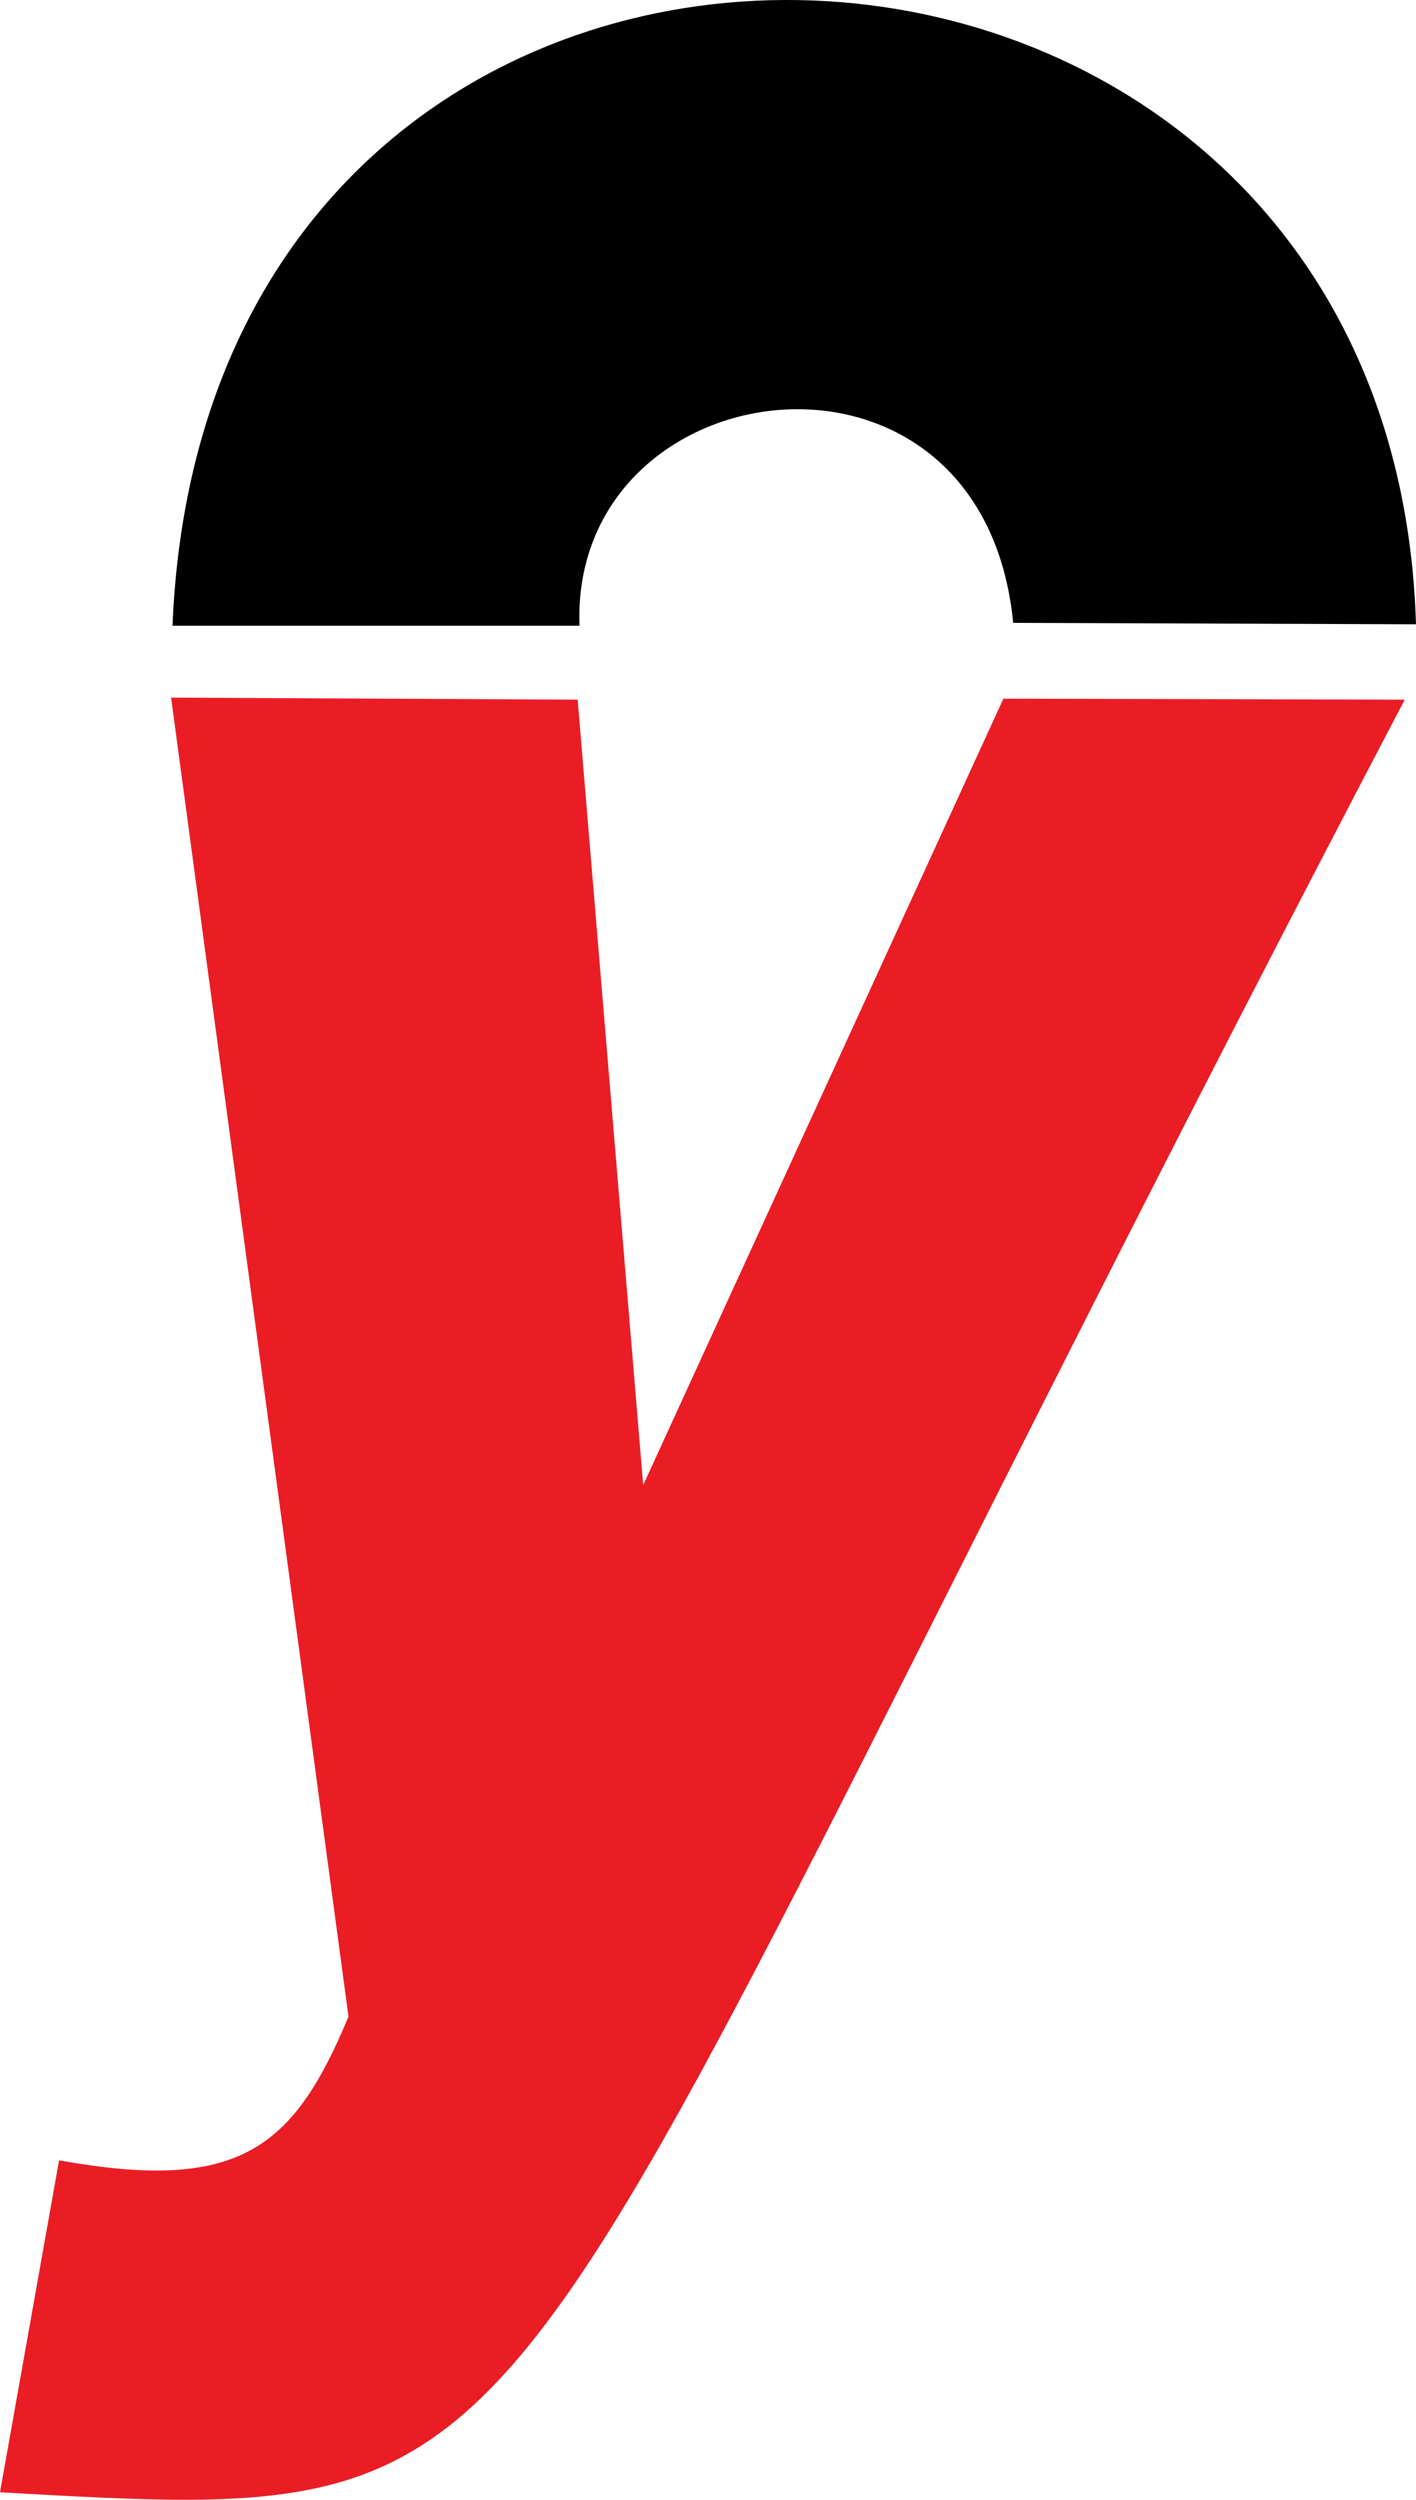
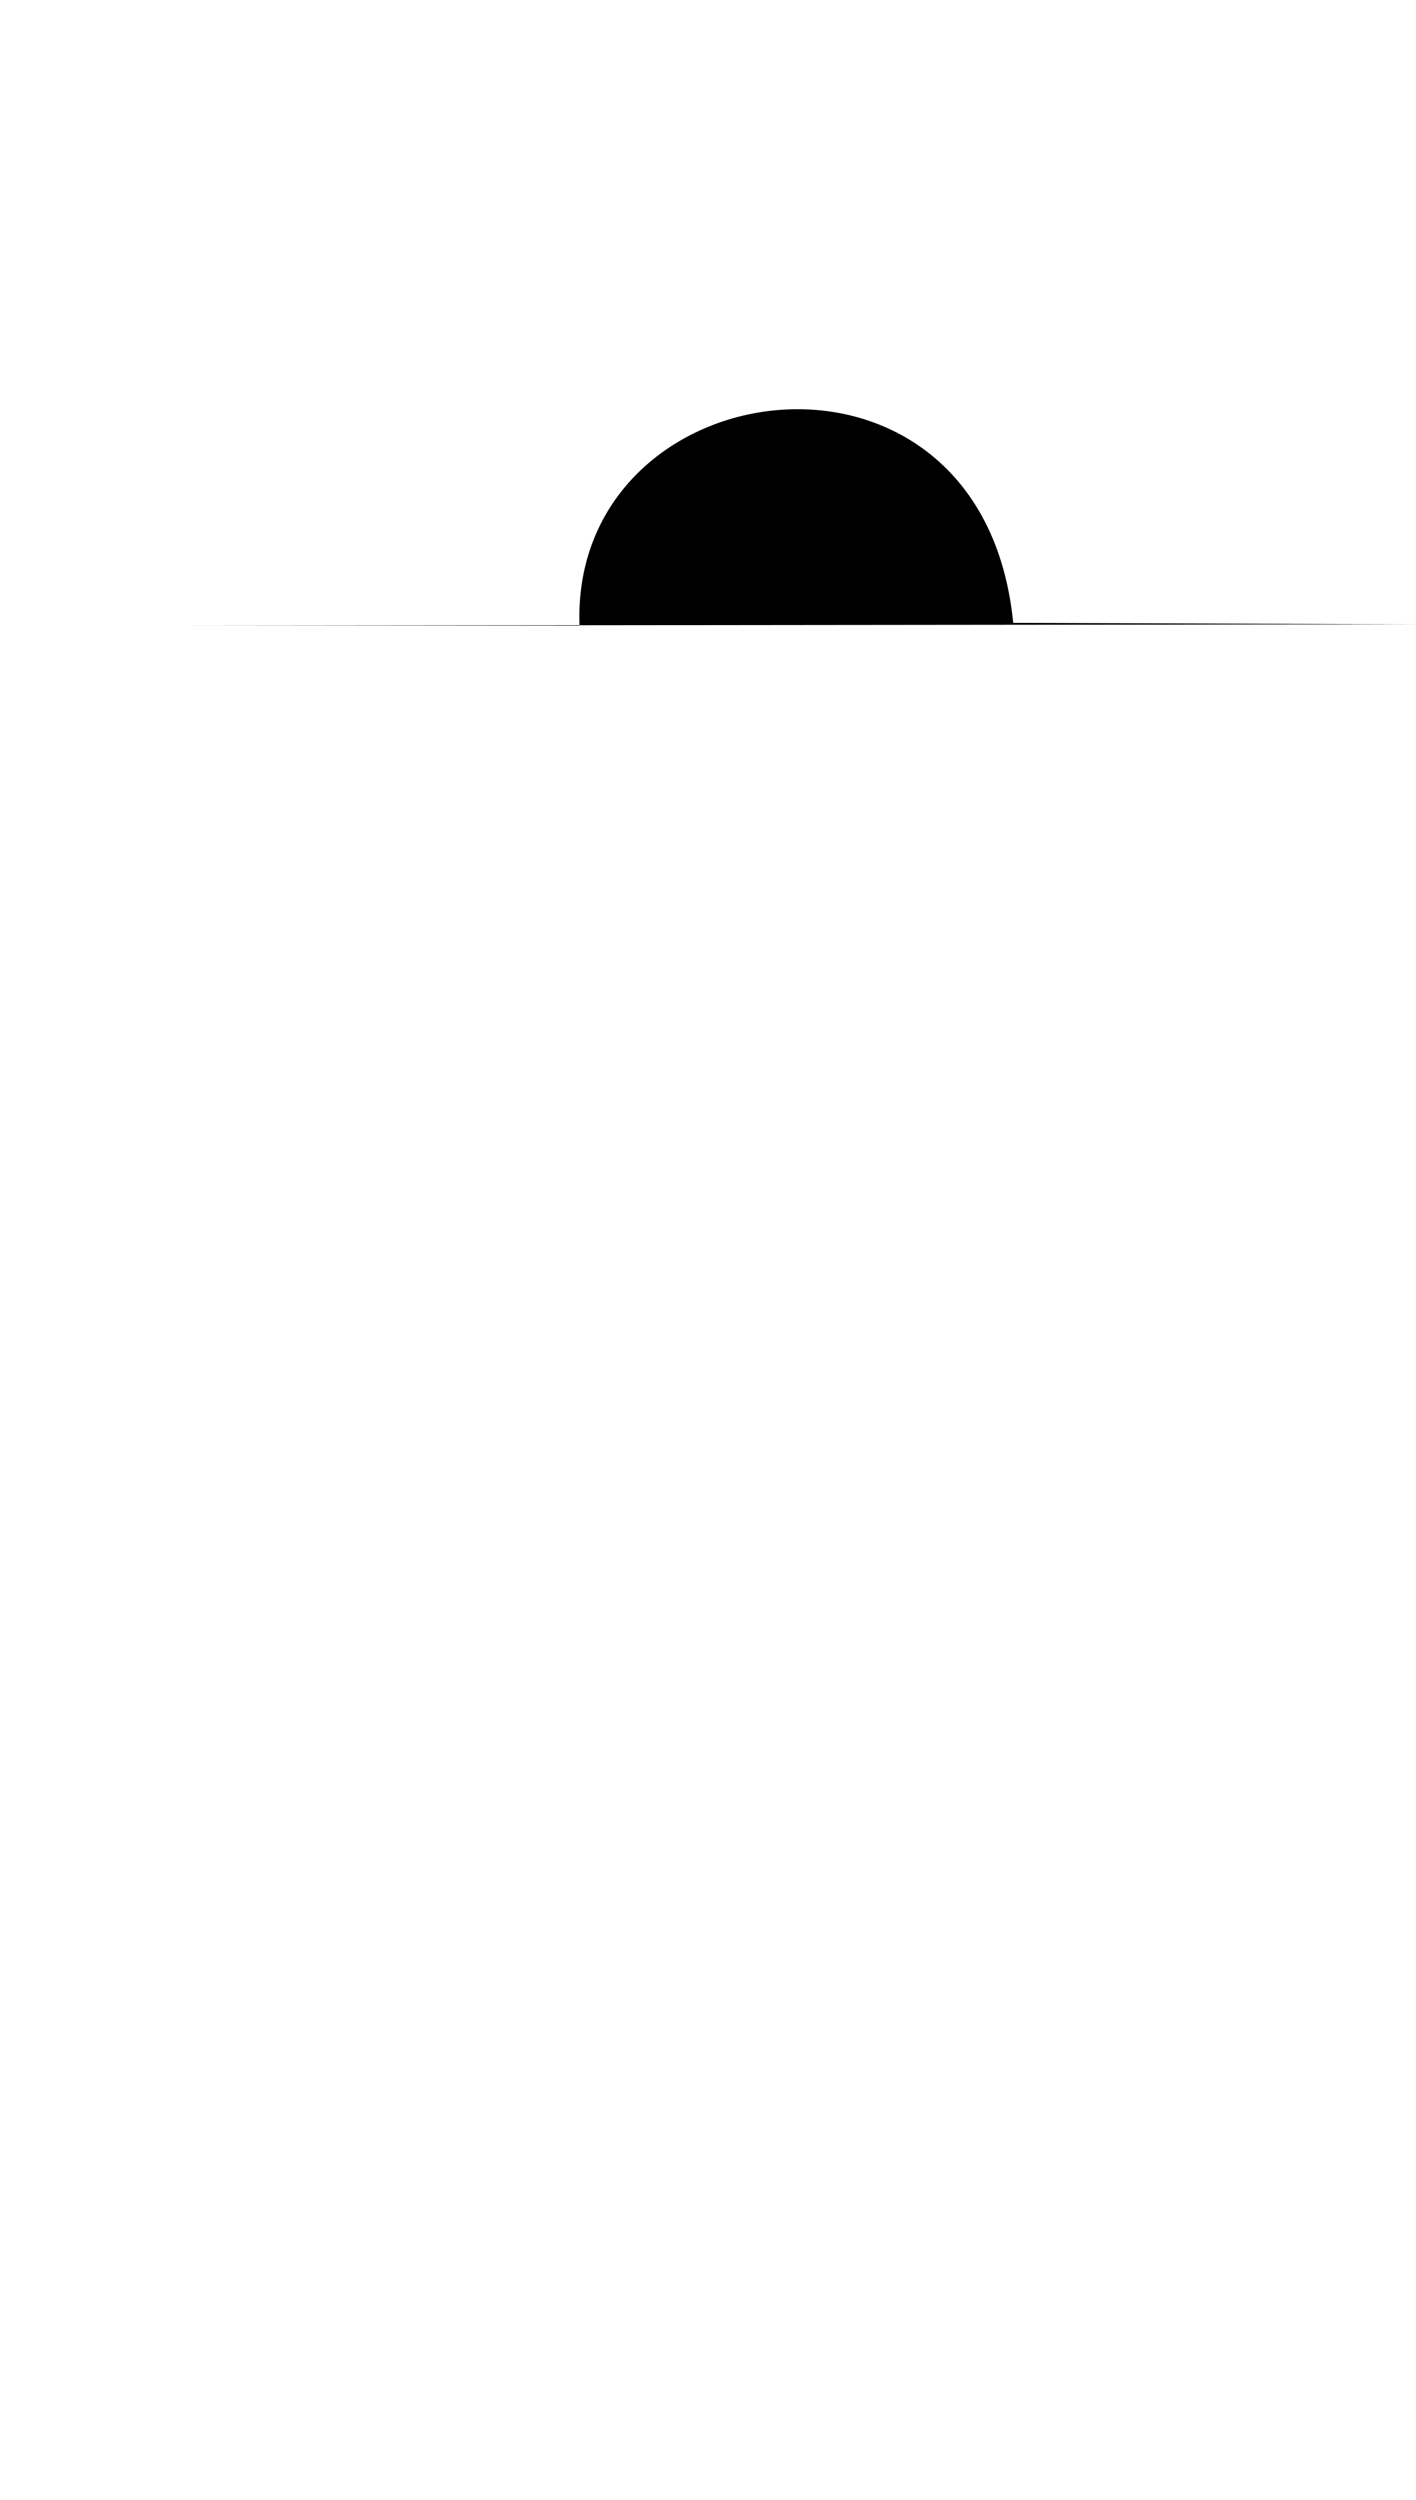
<svg xmlns="http://www.w3.org/2000/svg" id="Layer_1" viewBox="0 0 329.89 582">
  <defs>
    <style>.cls-1{fill:#ea1c24;}</style>
  </defs>
-   <path class="cls-1" d="m327.27,162.89C104.69,587.33,139.53,588.13,0,580.26c4.59-25.77,9.18-51.52,13.76-77.28,41.79,7.5,54.56-2.57,67.43-33.46-13.78-102.37-27.56-204.73-41.33-307.1,31.57.15,63.15.33,94.72.48,5.09,60.95,10.18,121.9,15.27,182.85,27.97-61.03,55.94-122.06,83.91-183.08,31.17.08,62.34.15,93.51.23Z" />
-   <path d="m329.89,145.35c-31.27-.12-62.55-.21-93.84-.33-7.15-72.79-103.25-59.73-101.04.66H40.19c8.17-199,283.99-189.32,289.7-.33Z" />
+   <path d="m329.89,145.35c-31.27-.12-62.55-.21-93.84-.33-7.15-72.79-103.25-59.73-101.04.66H40.19Z" />
</svg>